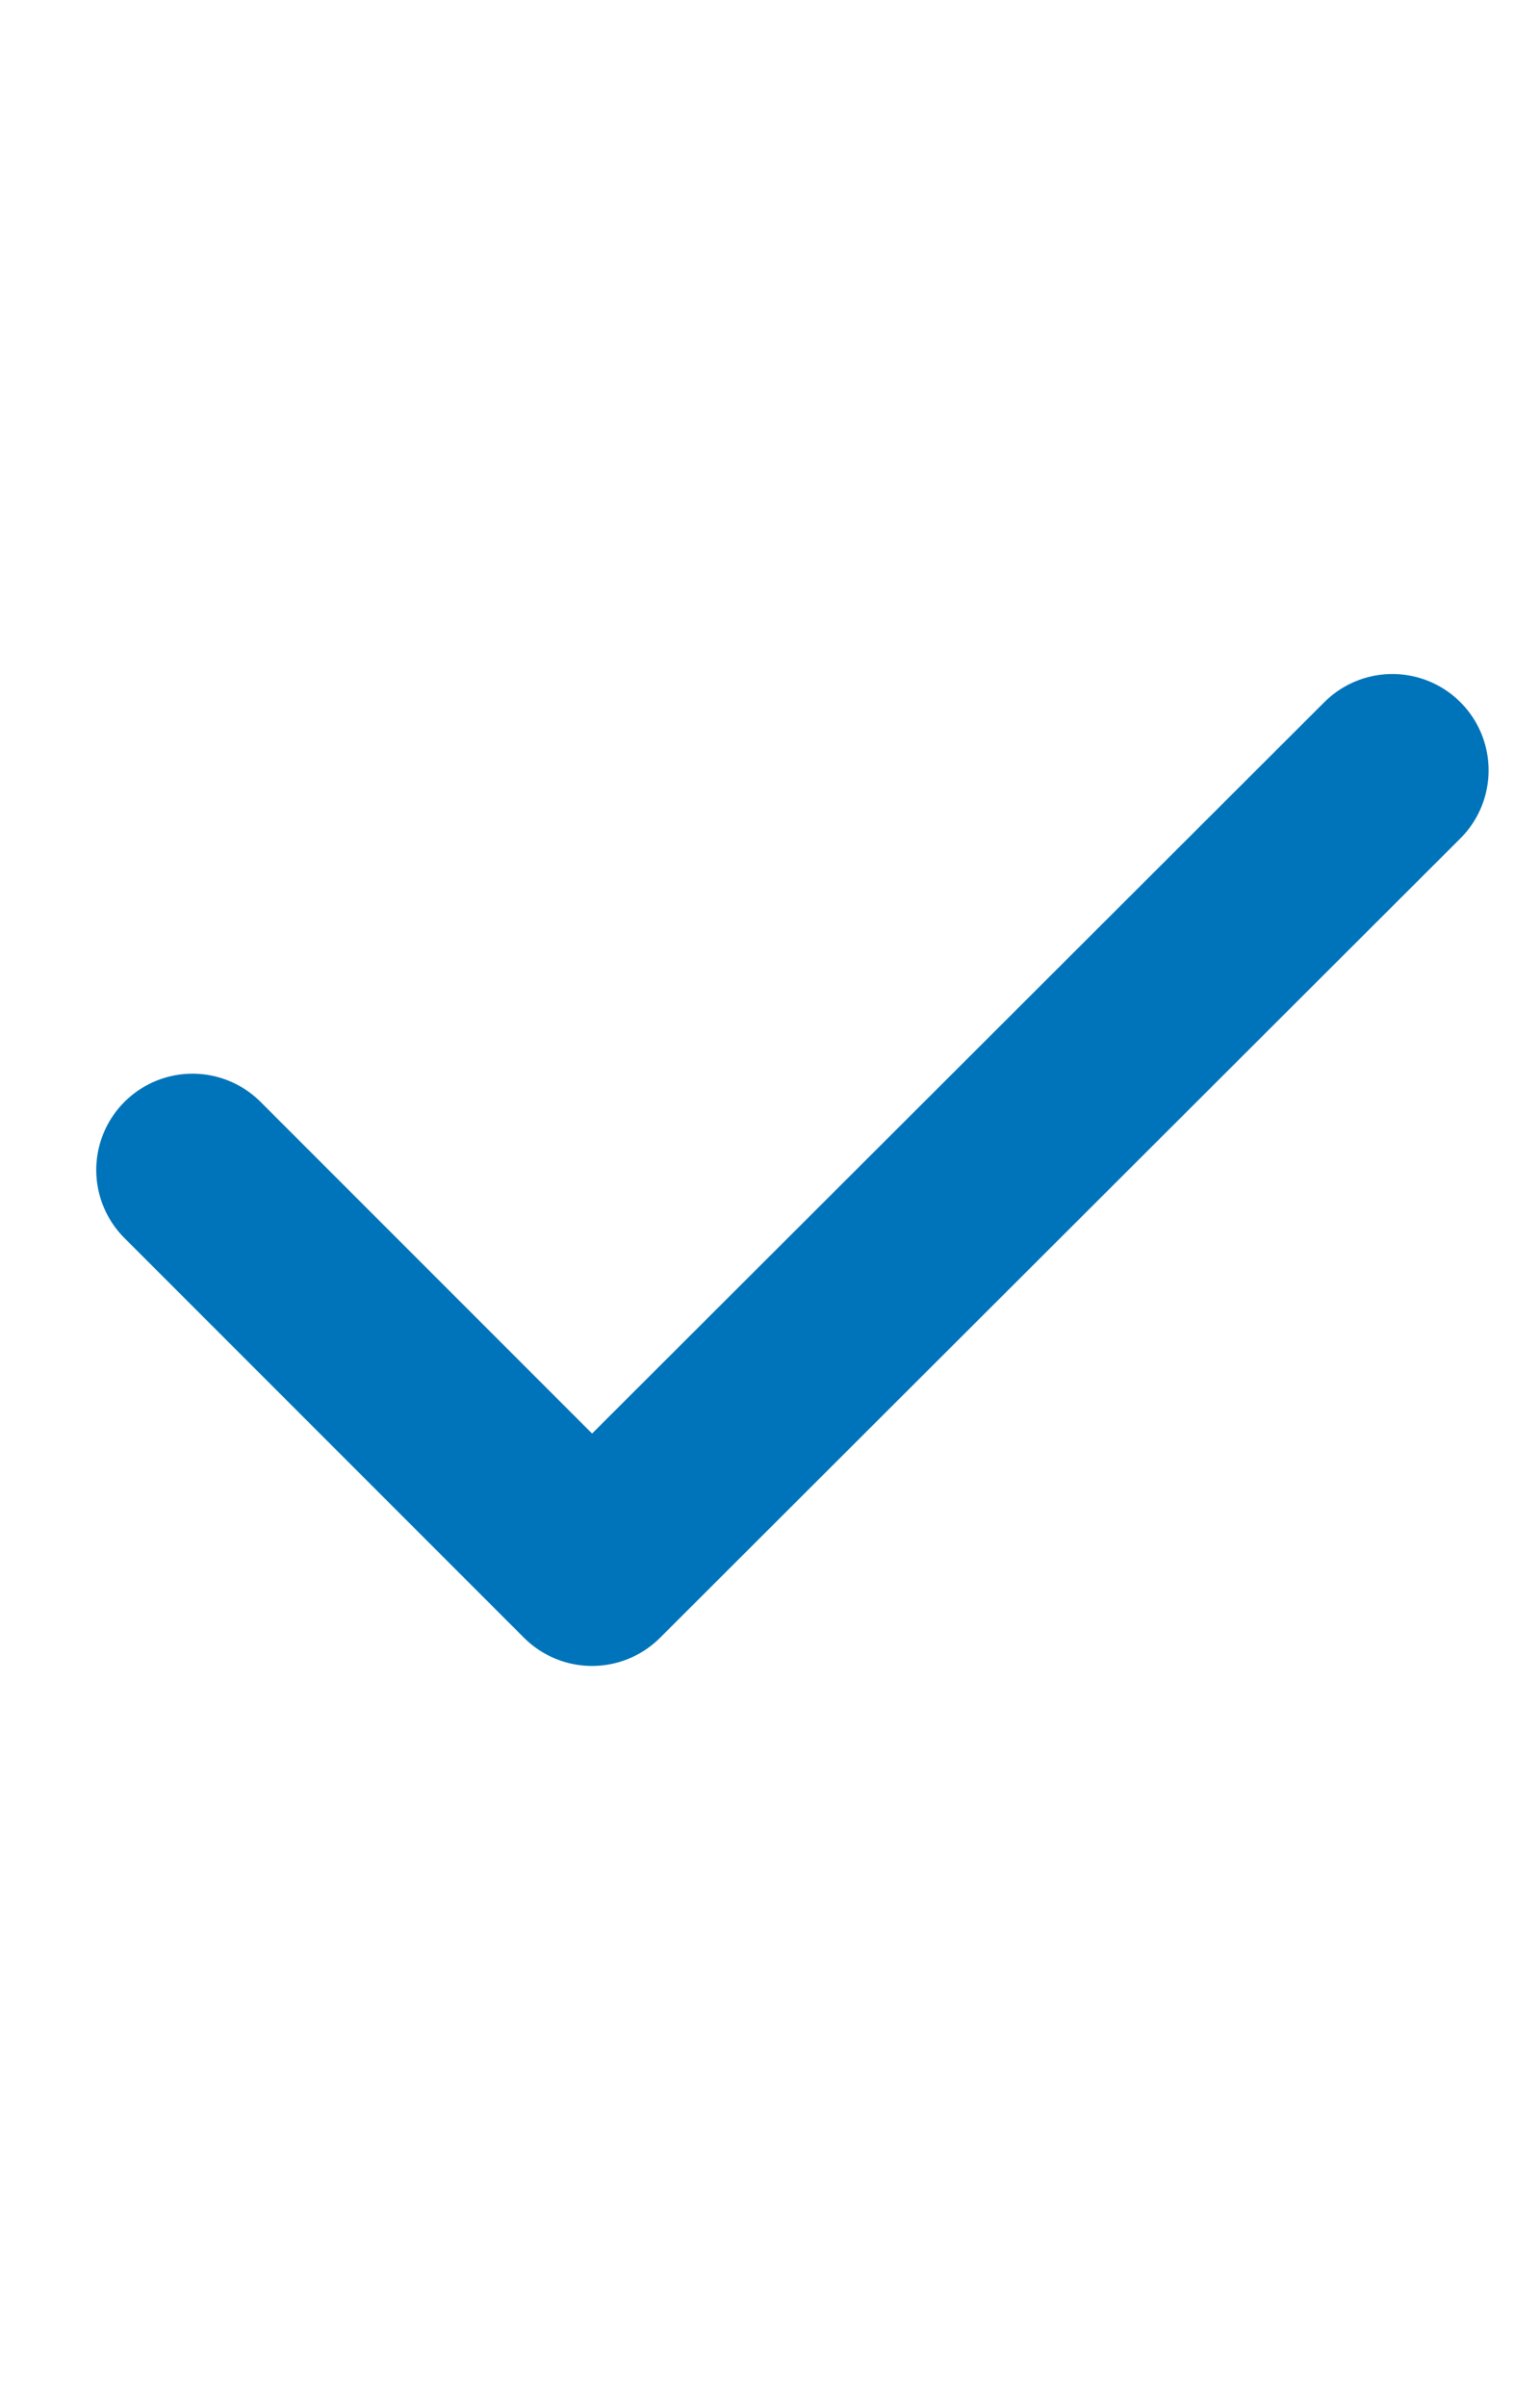
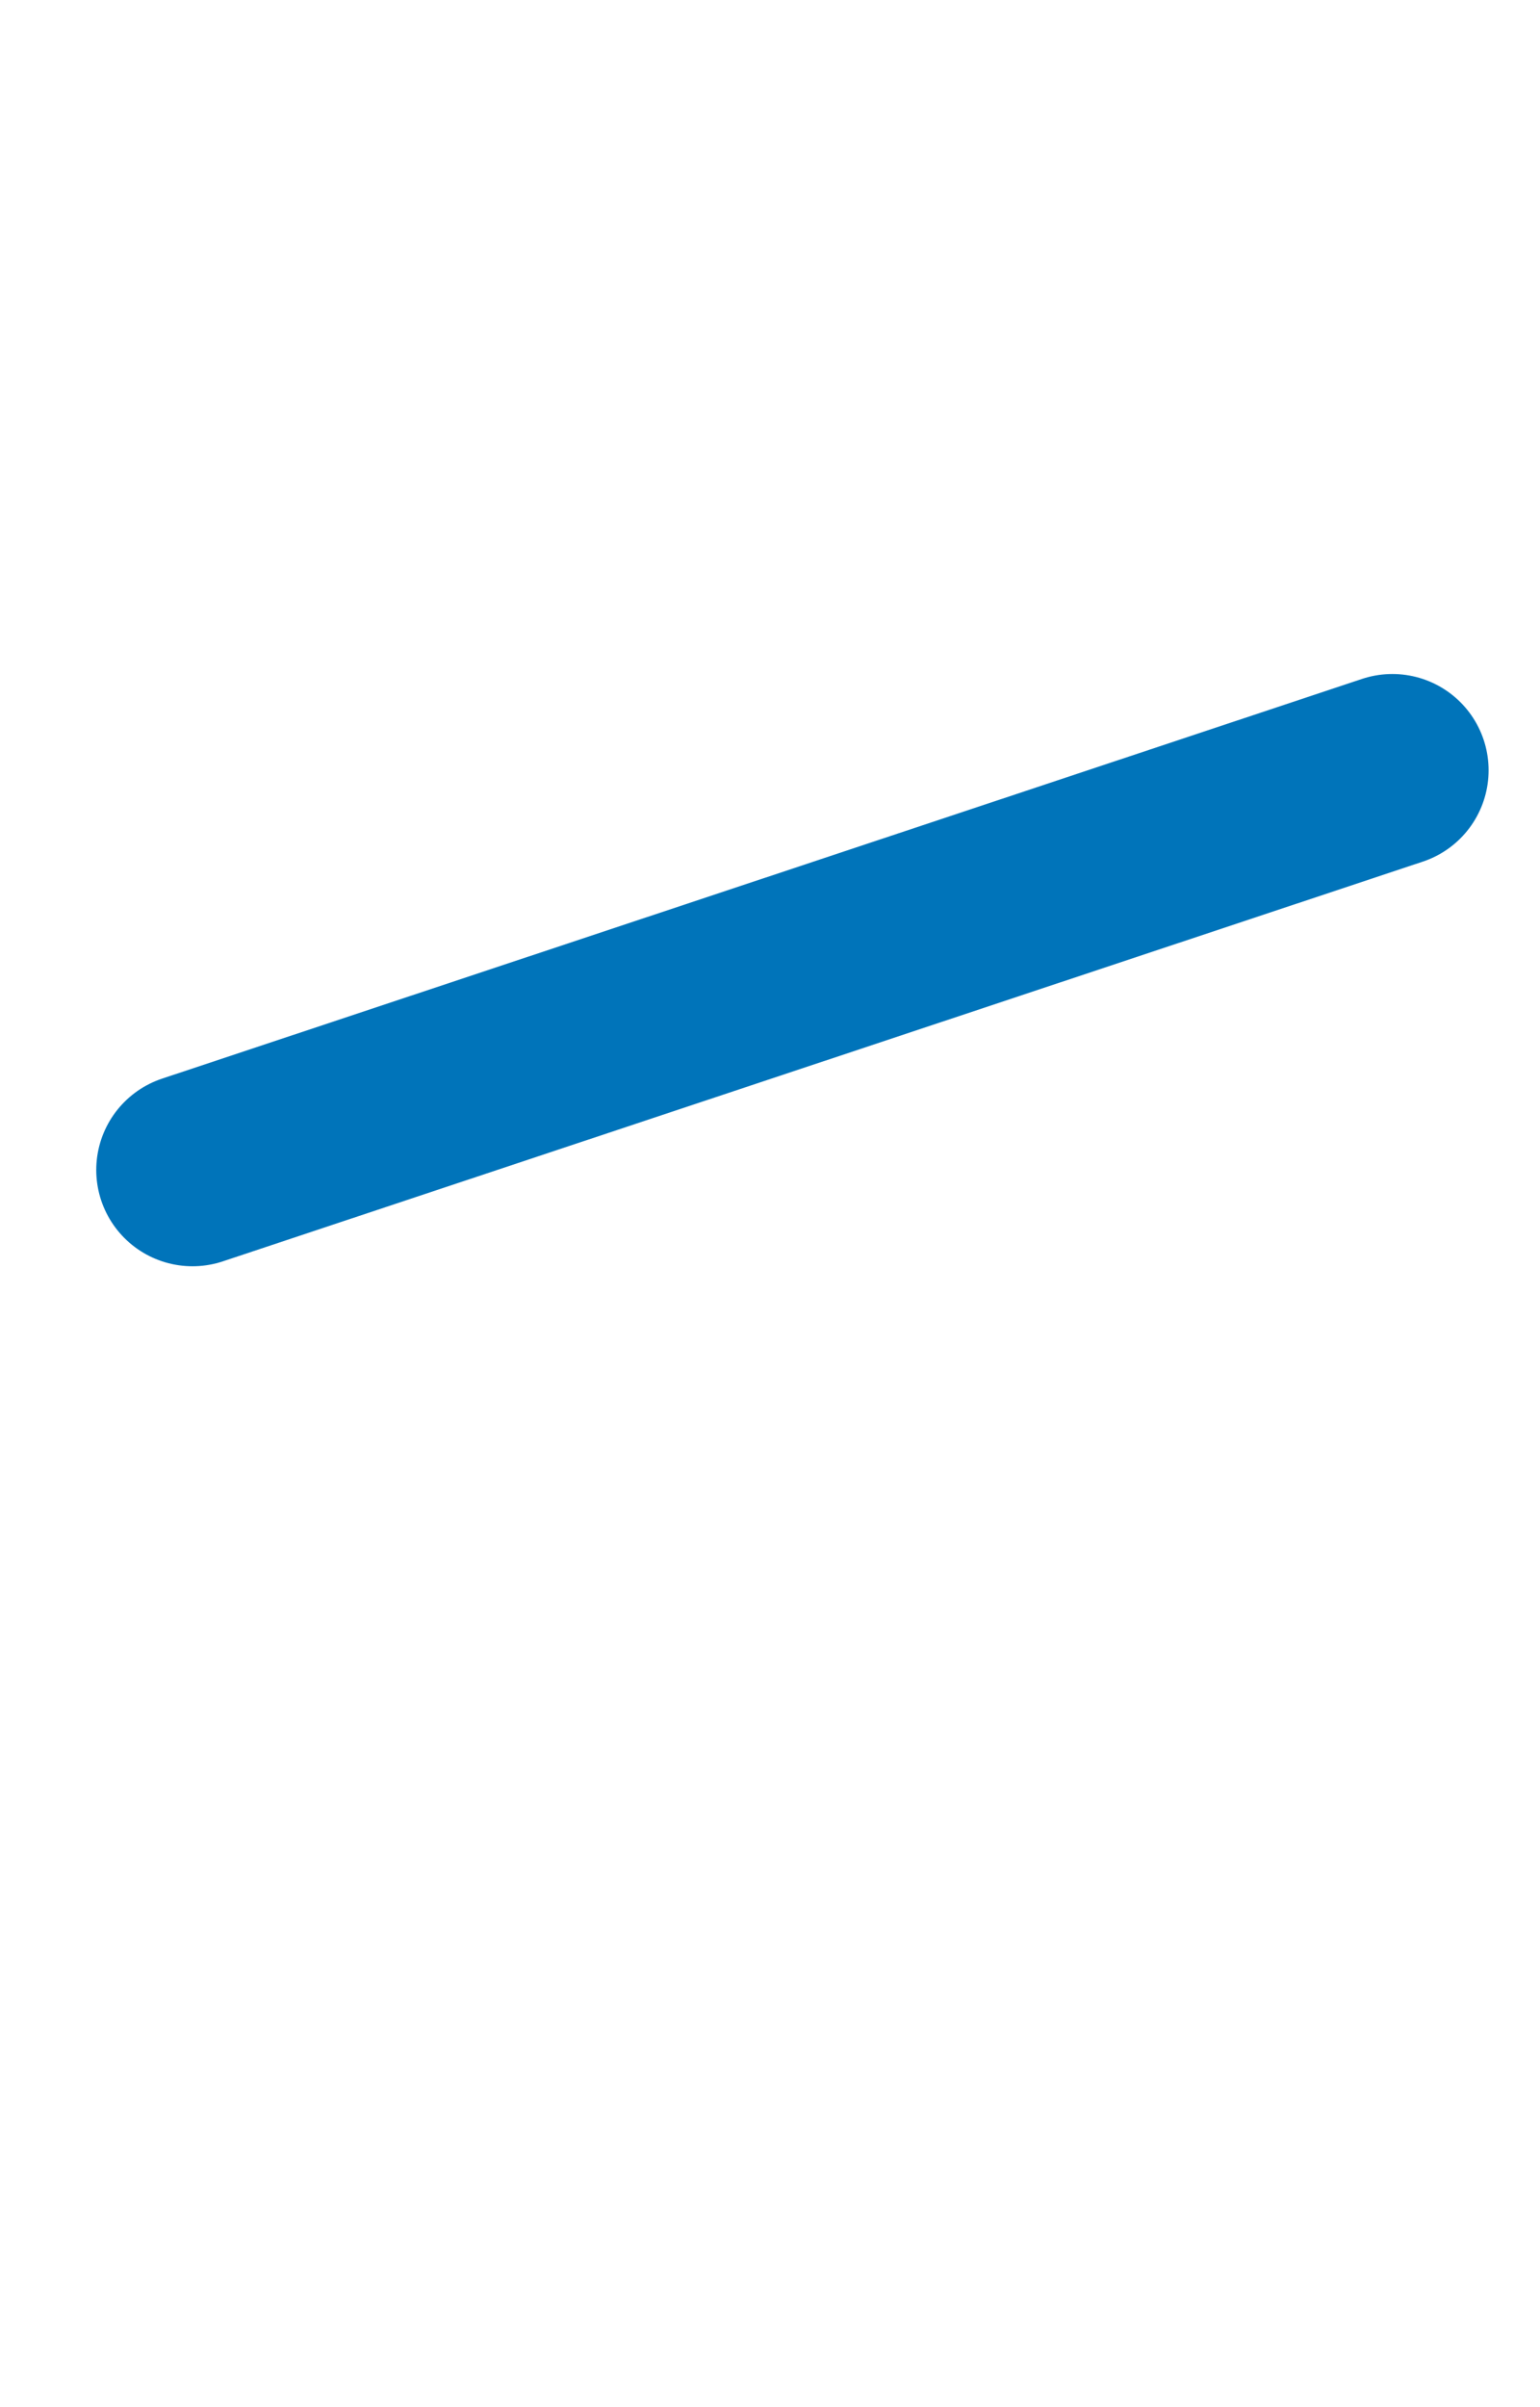
<svg xmlns="http://www.w3.org/2000/svg" width="16" height="25" viewBox="0 0 16 25" fill="none">
-   <path d="M2 12.151L6.151 16.302L14.466 8" stroke="#0074BA" stroke-width="2" stroke-linecap="round" stroke-linejoin="round" />
+   <path d="M2 12.151L14.466 8" stroke="#0074BA" stroke-width="2" stroke-linecap="round" stroke-linejoin="round" />
</svg>